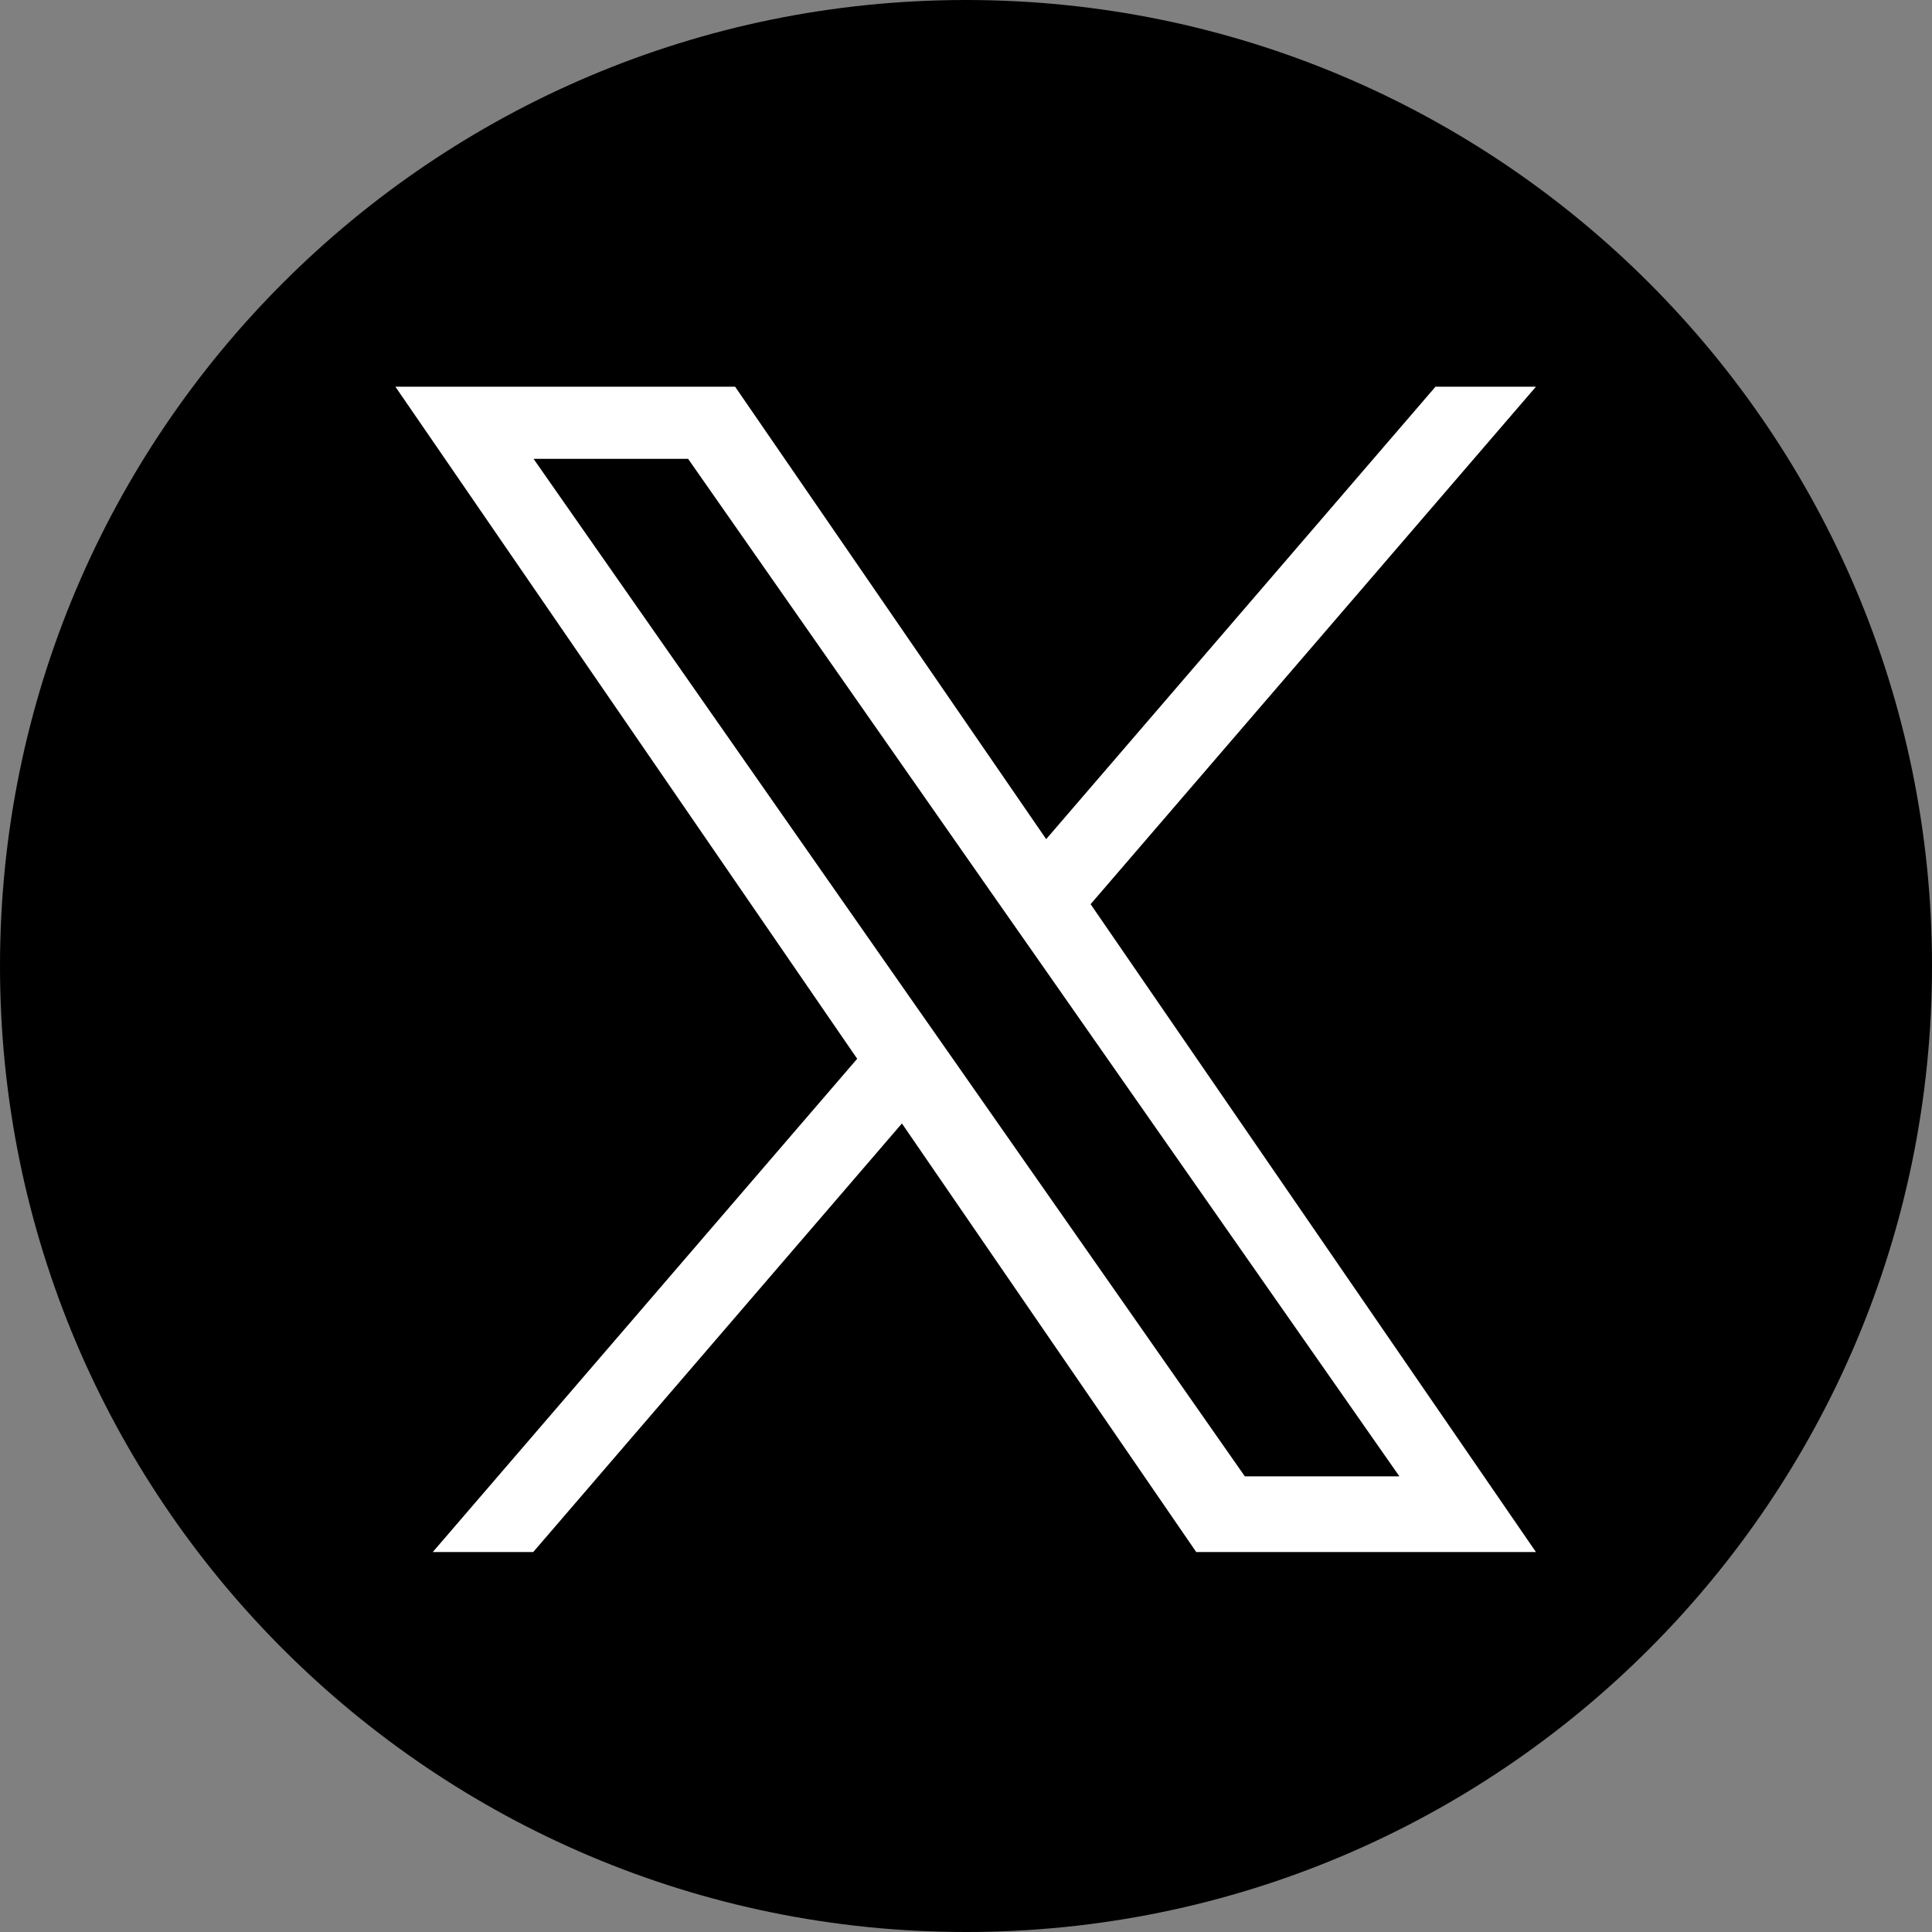
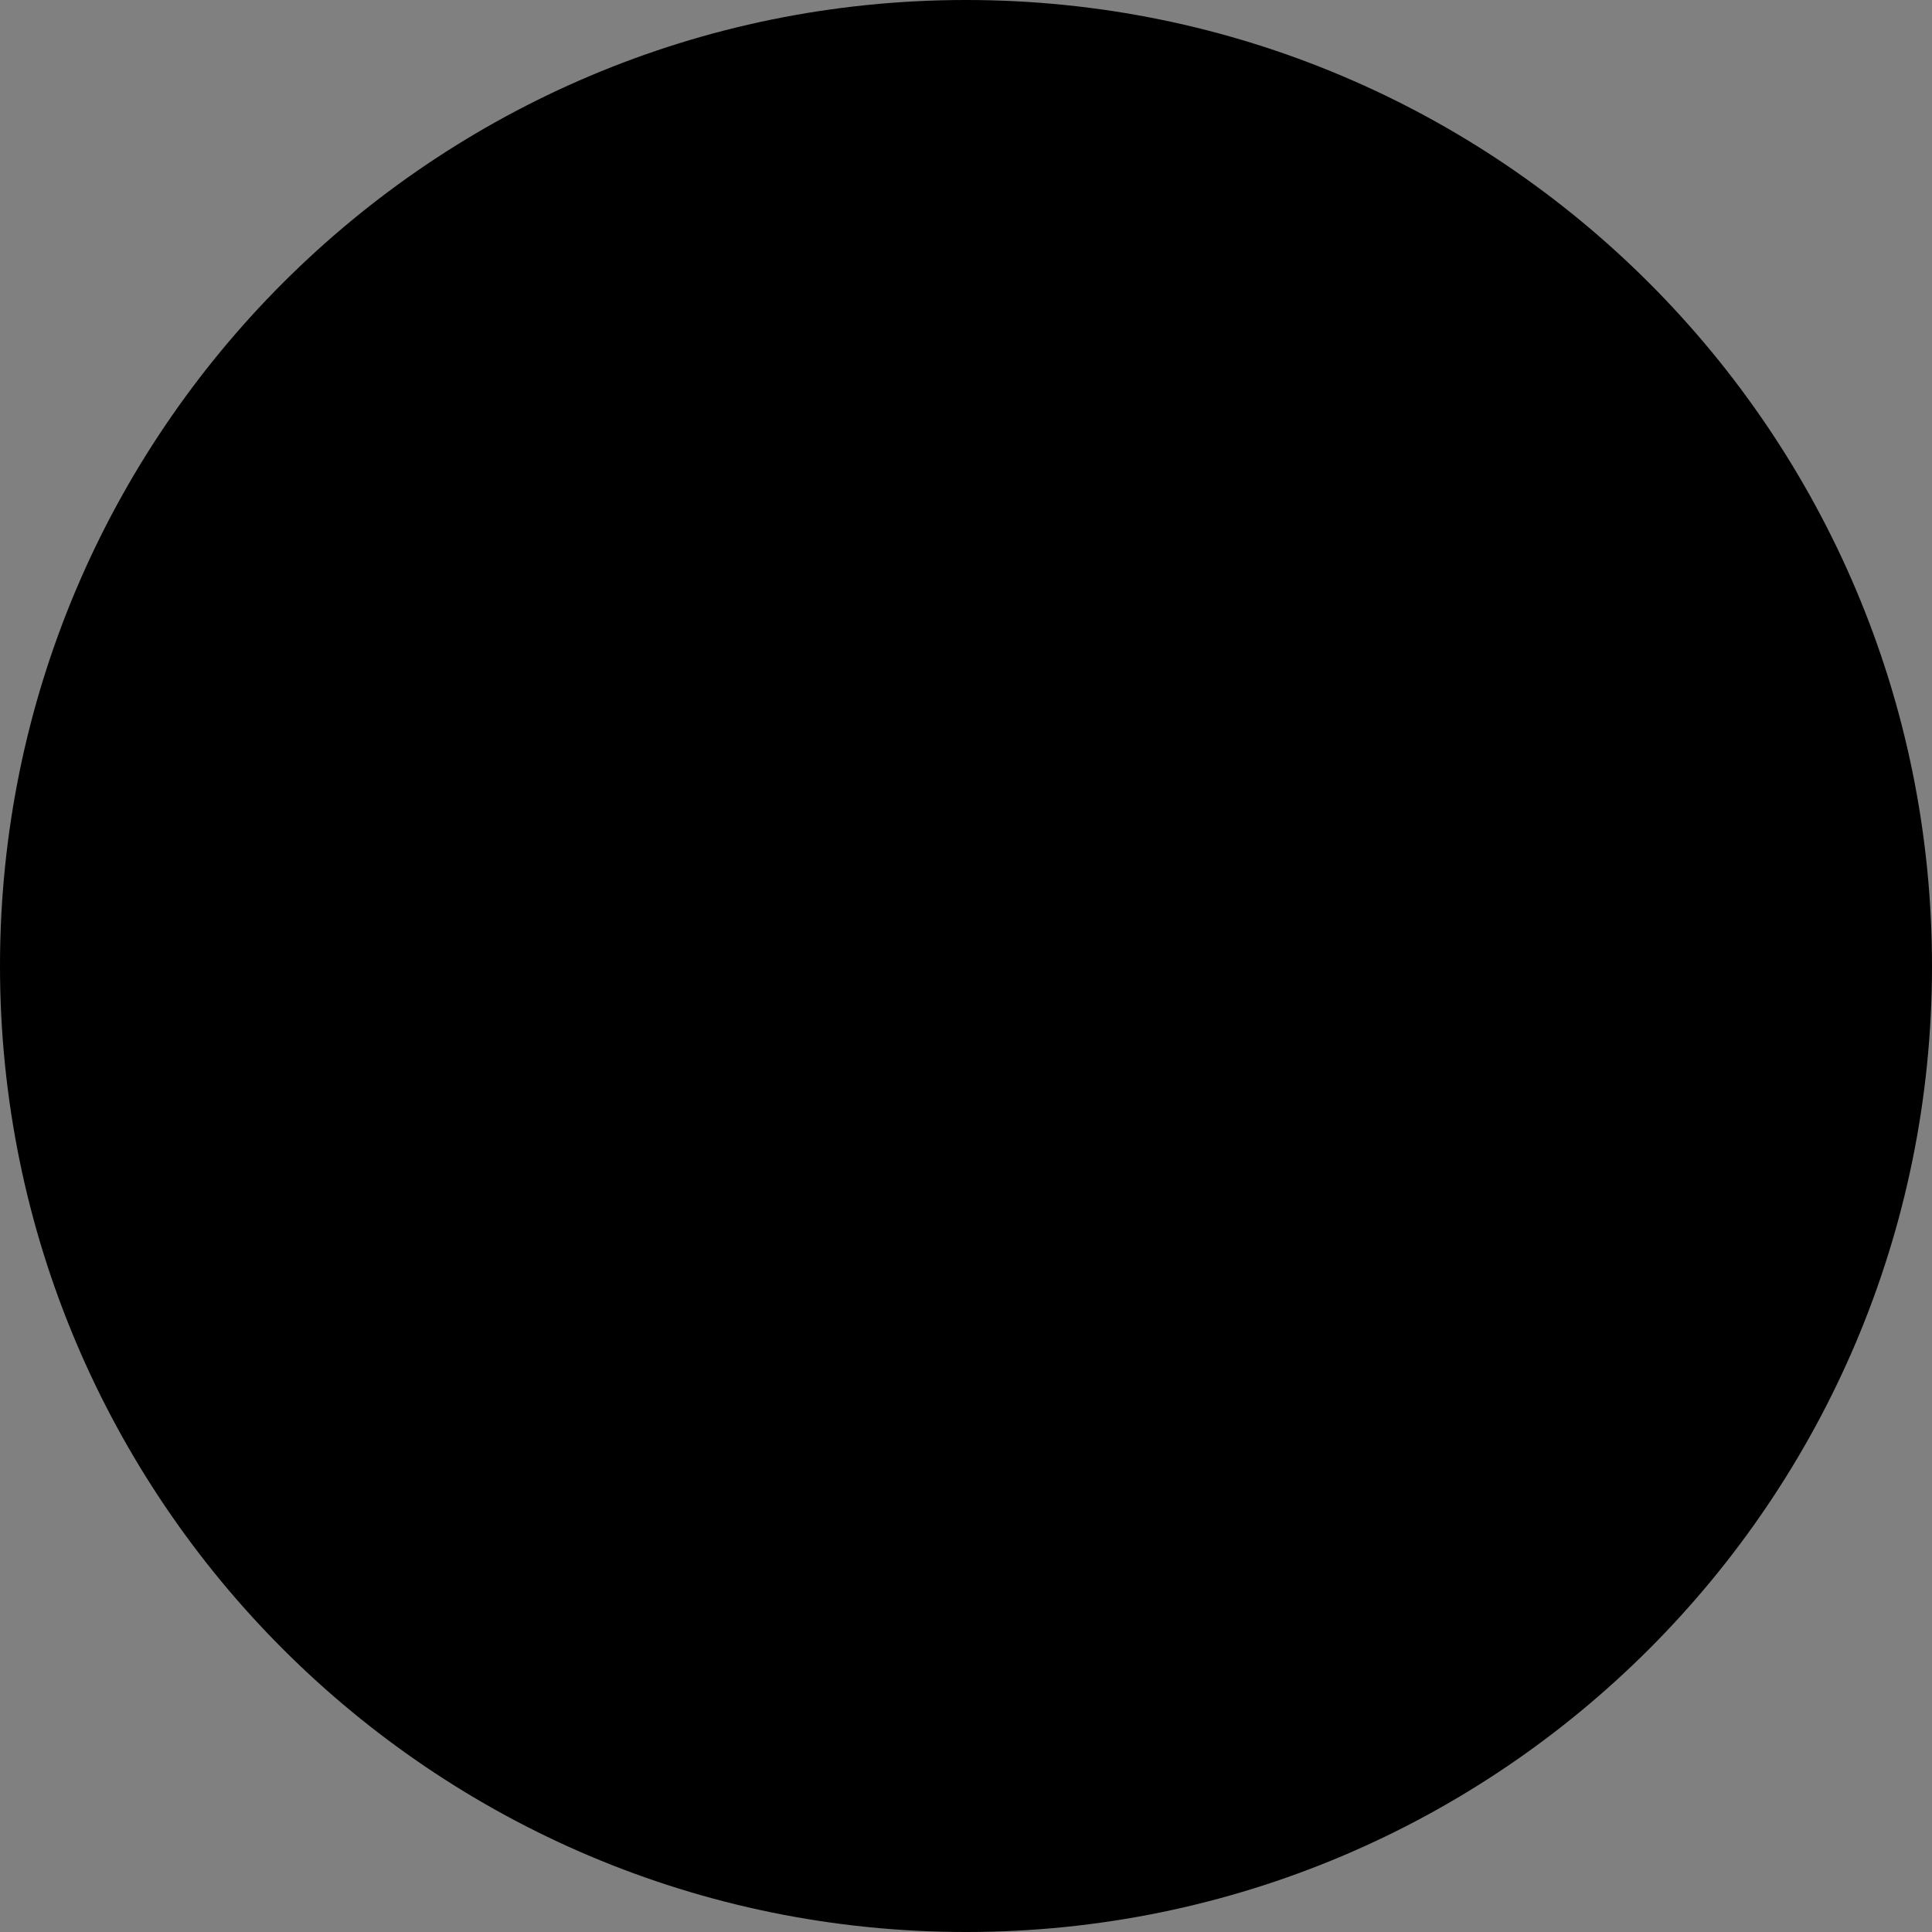
<svg xmlns="http://www.w3.org/2000/svg" viewBox="0 0 60 60">
  <rect x="0" y="0" width="60" height="60" fill="#808080" stroke="none" />
  <defs>
    <style>.cls-1 {
        fill: #000;
      }

      .cls-1, .cls-2 {
        stroke-width: 0px;
      }

      .cls-2 {
        fill: #fff;
      }</style>
  </defs>
  <g>
    <path class="cls-1" d="M60,30c0,16.57-13.43,30-30,30S0,46.57,0,30,13.43,0,30,0s30,13.43,30,30" />
-     <path class="cls-2" d="M26.63,32.87l-13.19,15.33h3.12l11.45-13.31,9.14,13.31h10.55l-13.83-20.12,13.83-16.07h-3.12l-12.09,14.05-9.66-14.05h-10.55l14.34,20.87h0ZM30.91,27.9l1.4,2,11.15,15.95h-4.8l-9-12.87-1.4-2-11.69-16.73h4.8l9.54,13.65h0Z" />
  </g>
</svg>